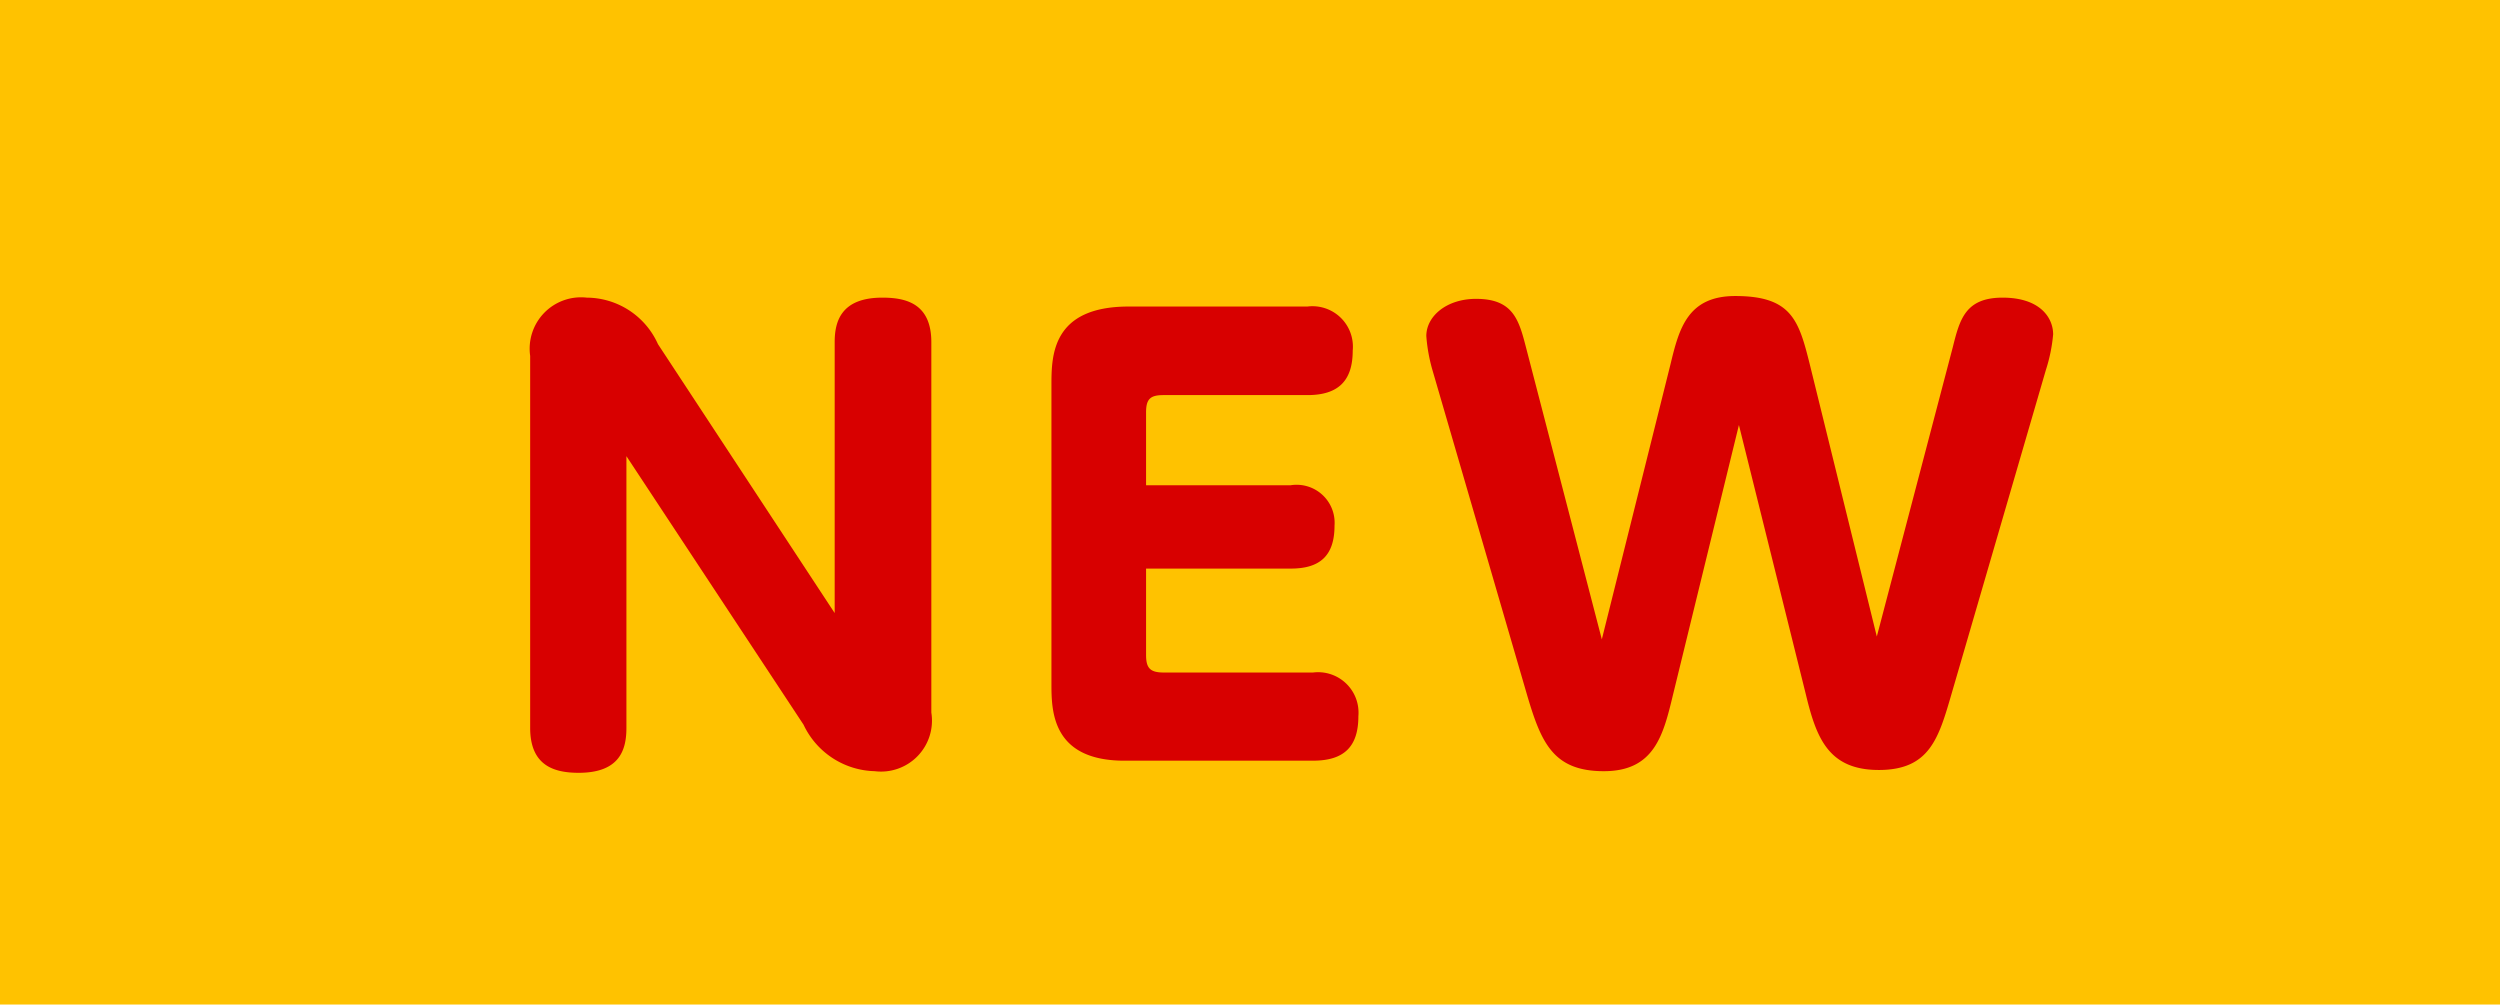
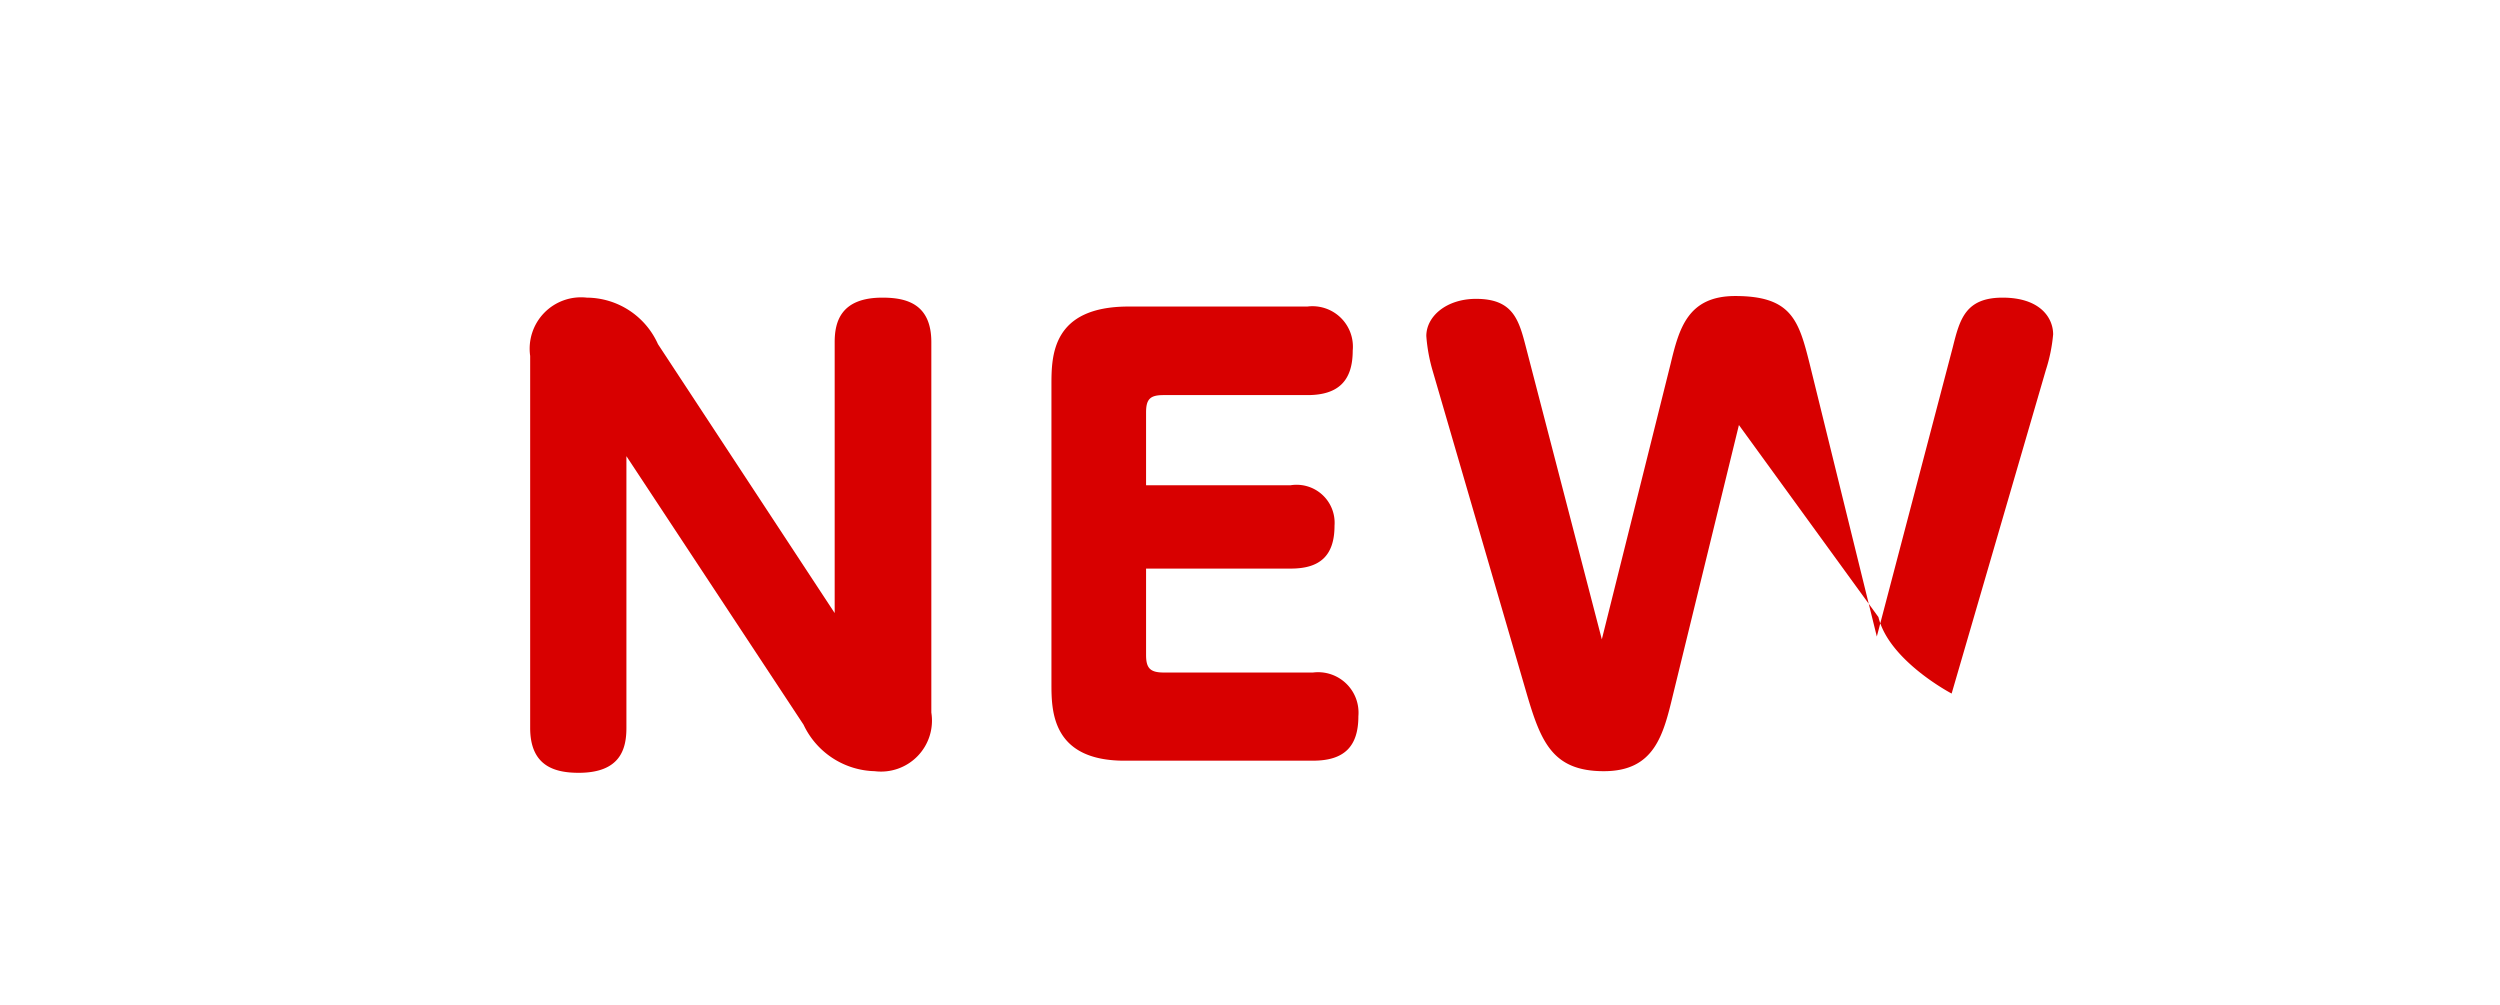
<svg xmlns="http://www.w3.org/2000/svg" id="レイヤー_1" data-name="レイヤー 1" viewBox="0 0 61.82 24.84">
  <defs>
    <style>.cls-1{fill:#ffc200;}.cls-2{fill:#d80000;}</style>
  </defs>
  <title>アートボード 1</title>
-   <rect class="cls-1" width="61.82" height="24.84" />
  <path class="cls-2" d="M20.64,8.46c0-.5.15-1.1,1.18-1.1.59,0,1.21.15,1.21,1.1v9.16a1.26,1.26,0,0,1-1.4,1.45,2,2,0,0,1-1.76-1.15l-4.38-6.64V18c0,.52-.15,1.11-1.18,1.11-.6,0-1.2-.17-1.2-1.11V8.8a1.27,1.27,0,0,1,1.4-1.44,1.94,1.94,0,0,1,1.76,1.15l4.37,6.65Z" />
  <path class="cls-2" d="M31.91,12A.94.94,0,0,1,33,13c0,.76-.38,1.06-1.08,1.06H28.34v2.13c0,.31.08.44.43.44h3.7a1,1,0,0,1,1.12,1.08c0,.74-.34,1.1-1.12,1.1h-4.6C26,18.84,26,17.57,26,16.9V9.53c0-.72,0-1.95,1.91-1.95h4.42a1,1,0,0,1,1.12,1.09c0,.76-.37,1.1-1.12,1.1H28.77c-.33,0-.43.1-.43.43V12Z" />
-   <path class="cls-2" d="M48.29,8.58c.17-.68.31-1.22,1.23-1.22s1.25.49,1.25.91a4,4,0,0,1-.18.88l-2.33,8c-.32,1.1-.54,1.89-1.8,1.89s-1.55-.81-1.81-1.89L43,10.51l-1.63,6.67c-.24,1-.46,1.89-1.71,1.89s-1.55-.7-1.9-1.89l-2.33-8a4.12,4.12,0,0,1-.16-.87c0-.49.5-.92,1.23-.92.92,0,1.06.52,1.24,1.22l1.87,7.2L41.31,9c.21-.87.42-1.68,1.6-1.68,1.39,0,1.57.6,1.84,1.68l1.66,6.74Z" />
+   <path class="cls-2" d="M48.29,8.58c.17-.68.31-1.22,1.23-1.22s1.25.49,1.25.91a4,4,0,0,1-.18.88l-2.33,8s-1.55-.81-1.81-1.89L43,10.51l-1.63,6.67c-.24,1-.46,1.89-1.71,1.89s-1.55-.7-1.9-1.89l-2.33-8a4.12,4.12,0,0,1-.16-.87c0-.49.5-.92,1.23-.92.92,0,1.06.52,1.24,1.22l1.87,7.2L41.31,9c.21-.87.42-1.68,1.6-1.68,1.39,0,1.57.6,1.84,1.68l1.66,6.74Z" />
</svg>